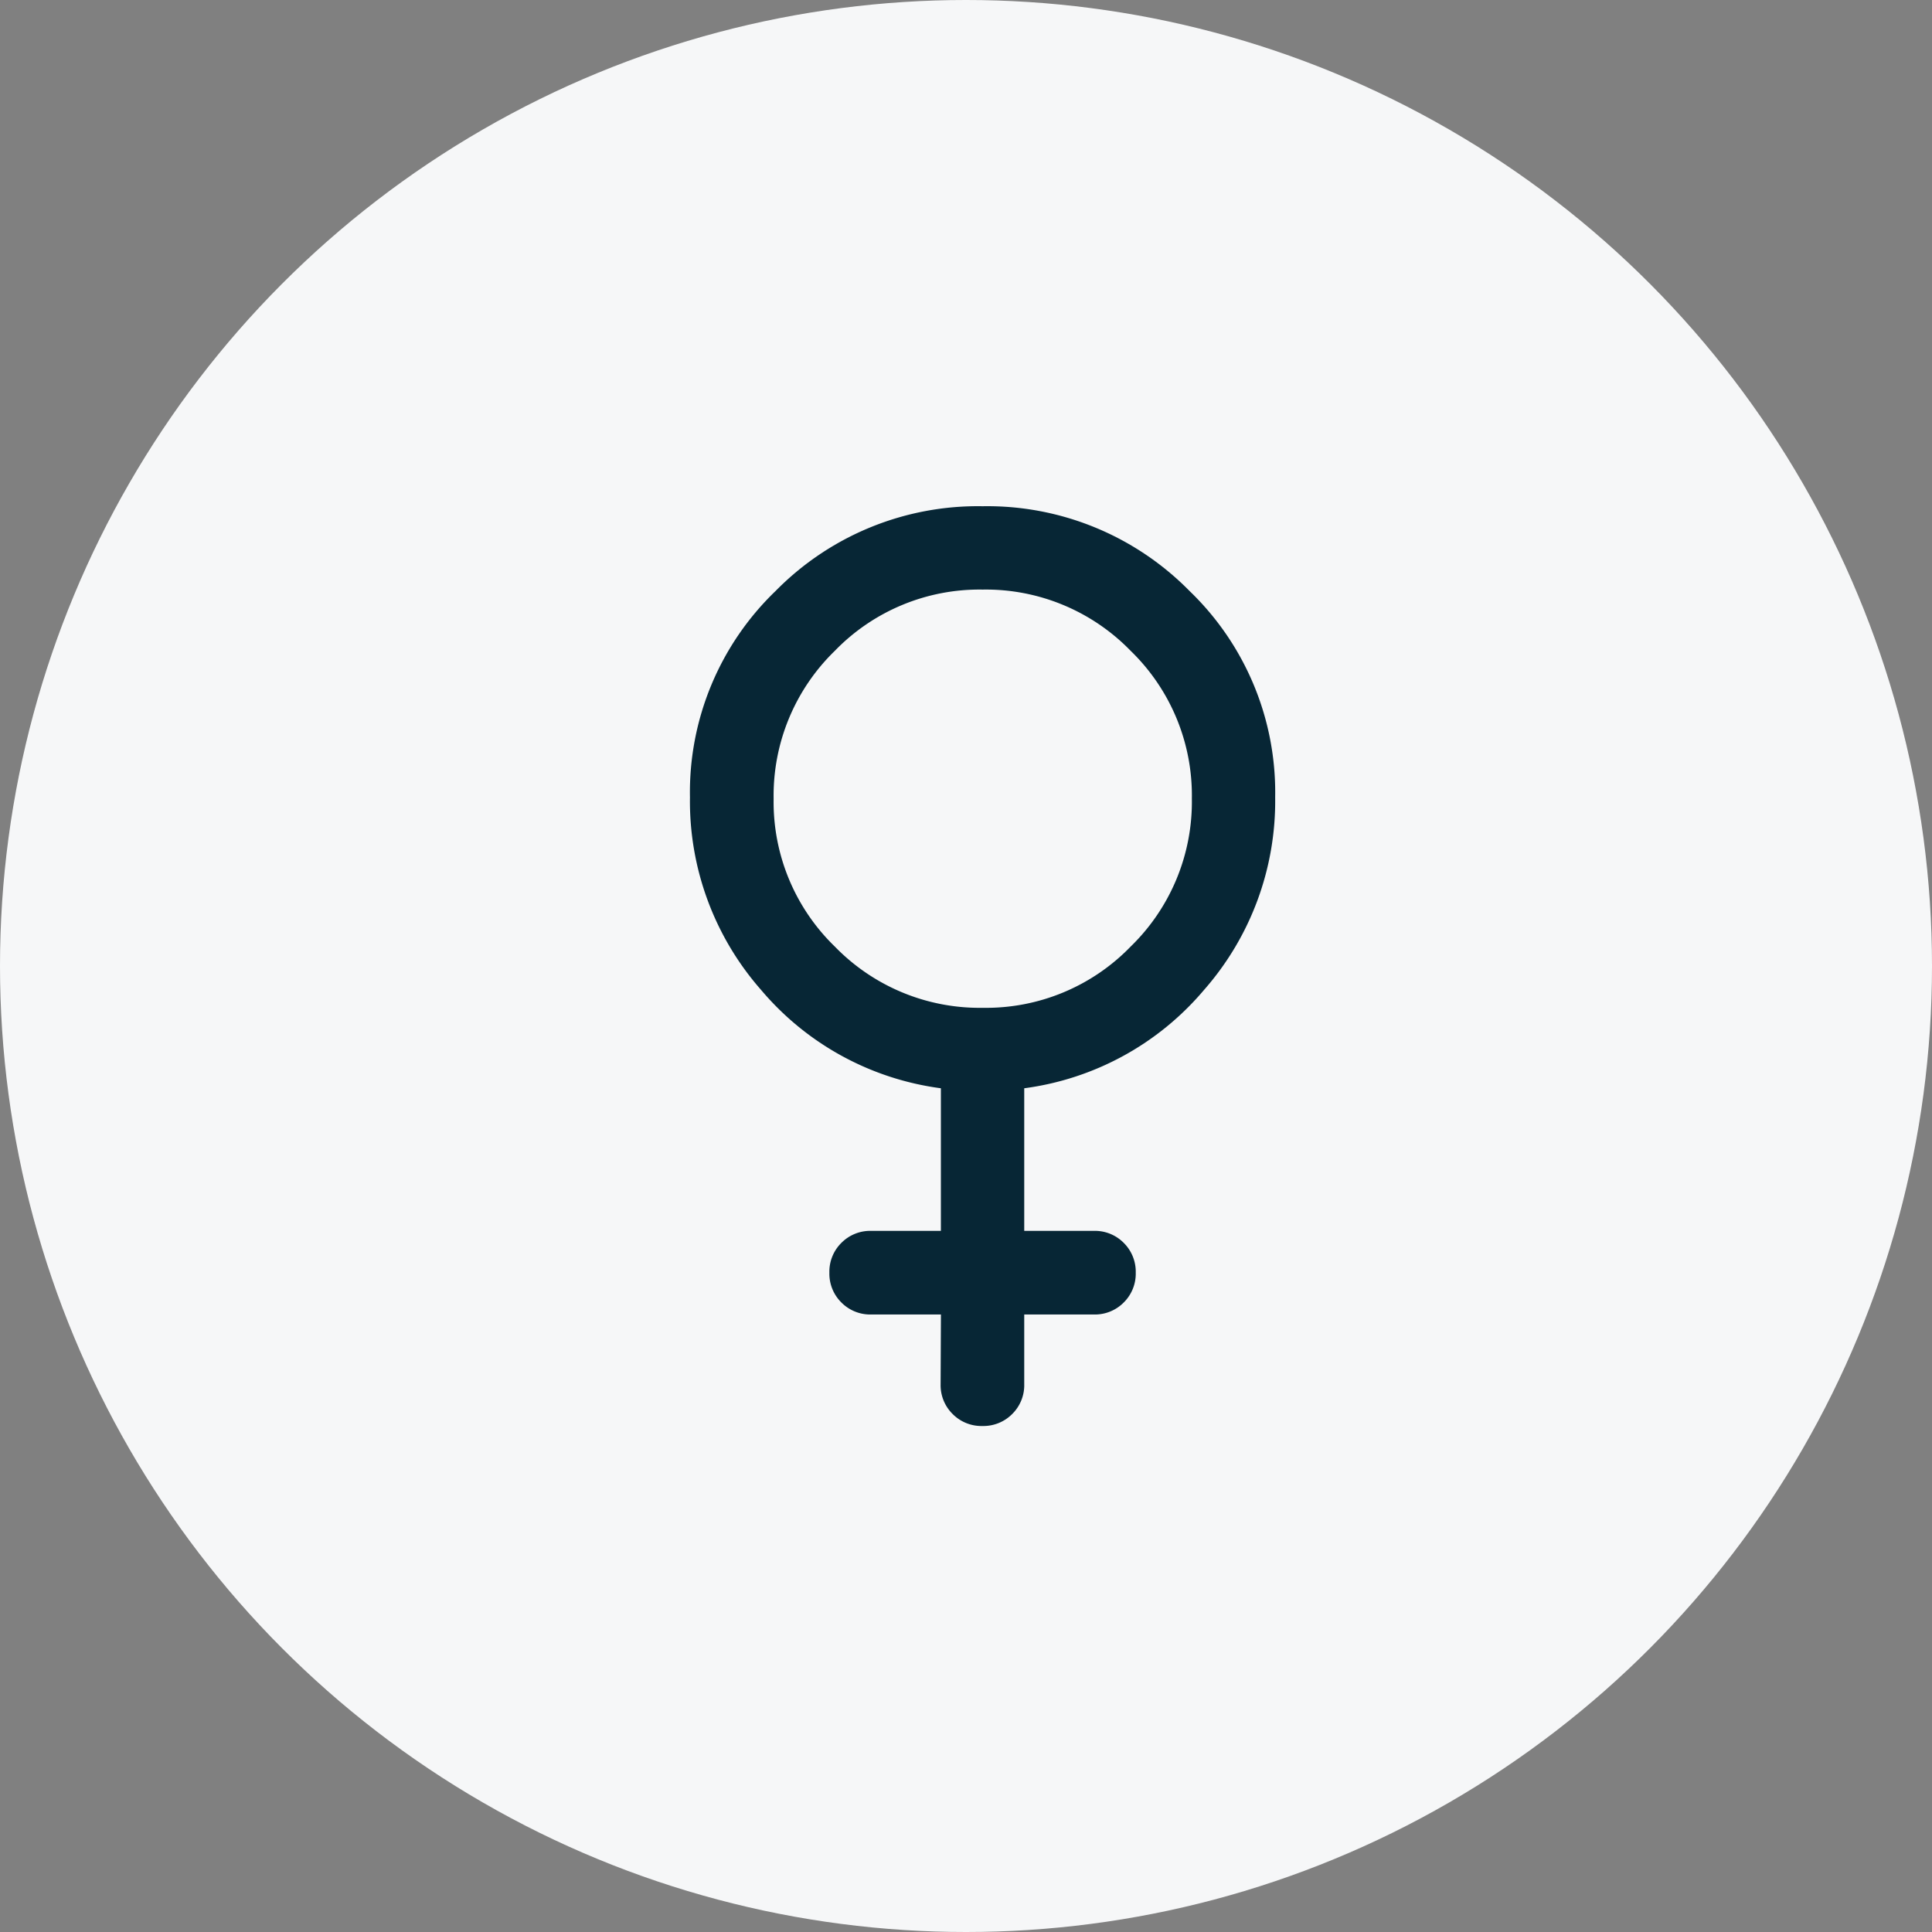
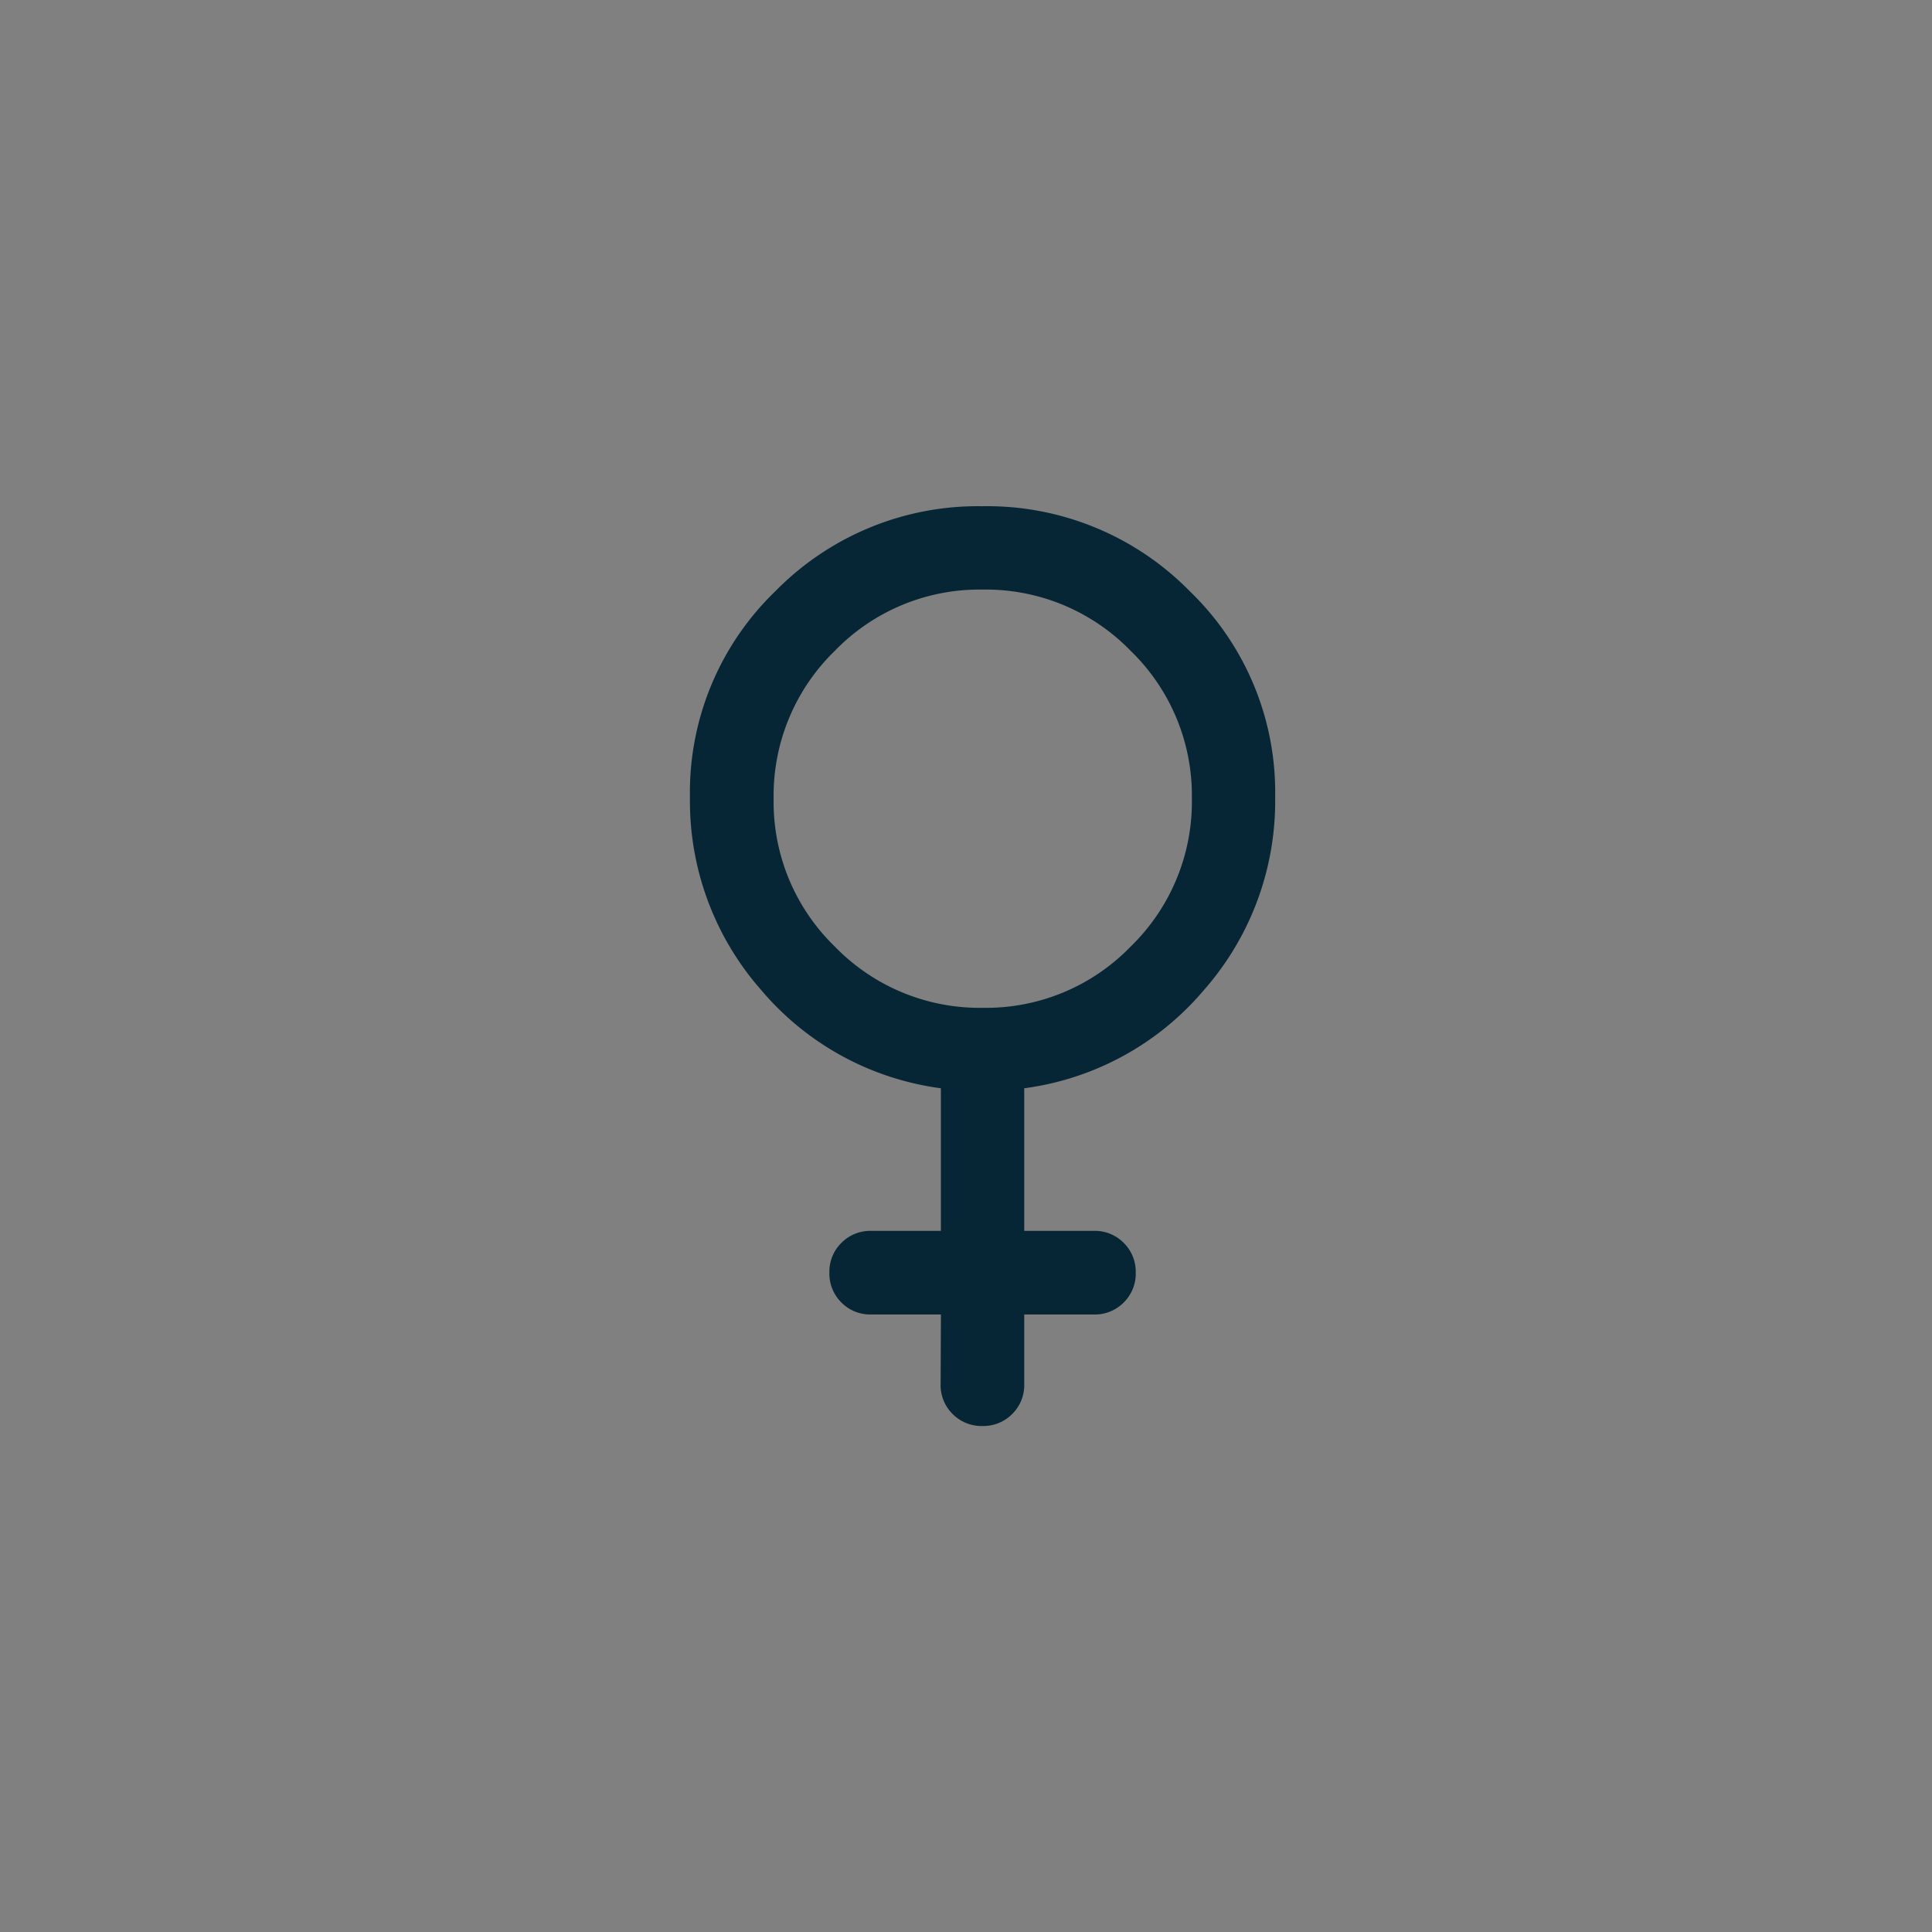
<svg xmlns="http://www.w3.org/2000/svg" width="42" height="42" viewBox="0 0 42 42">
  <rect x="0" y="0" width="42" height="42" fill="#808080" stroke="none" />
  <g id="FemaleIcon" transform="translate(-1235 -471)">
-     <circle id="Ellipse_9" data-name="Ellipse 9" cx="21" cy="21" r="21" transform="translate(1235 471)" fill="#f6f7f8" />
    <path id="female_FILL0_wght300_GRAD0_opsz24" d="M275.456-772.423H273.94a.88.88,0,0,1-.648-.261.88.88,0,0,1-.261-.648.879.879,0,0,1,.261-.648.88.88,0,0,1,.648-.261h1.515v-3.1a6.172,6.172,0,0,1-3.907-2.136,6.214,6.214,0,0,1-1.548-4.19,6.072,6.072,0,0,1,1.861-4.484,6.164,6.164,0,0,1,4.5-1.843,6.164,6.164,0,0,1,4.5,1.843,6.072,6.072,0,0,1,1.861,4.484,6.215,6.215,0,0,1-1.548,4.19,6.172,6.172,0,0,1-3.907,2.136v3.1h1.515a.879.879,0,0,1,.648.261.88.88,0,0,1,.261.648.879.879,0,0,1-.261.648.88.88,0,0,1-.648.261h-1.515v1.515a.879.879,0,0,1-.261.648.88.88,0,0,1-.648.261.879.879,0,0,1-.648-.261.88.88,0,0,1-.261-.648Zm.911-6.667a4.375,4.375,0,0,0,3.214-1.332,4.385,4.385,0,0,0,1.33-3.216,4.375,4.375,0,0,0-1.332-3.214,4.385,4.385,0,0,0-3.216-1.33,4.375,4.375,0,0,0-3.214,1.332,4.385,4.385,0,0,0-1.33,3.216,4.375,4.375,0,0,0,1.332,3.214A4.385,4.385,0,0,0,276.366-779.09Z" transform="translate(979.999 1271.999)" fill="#072635" />
  </g>
</svg>